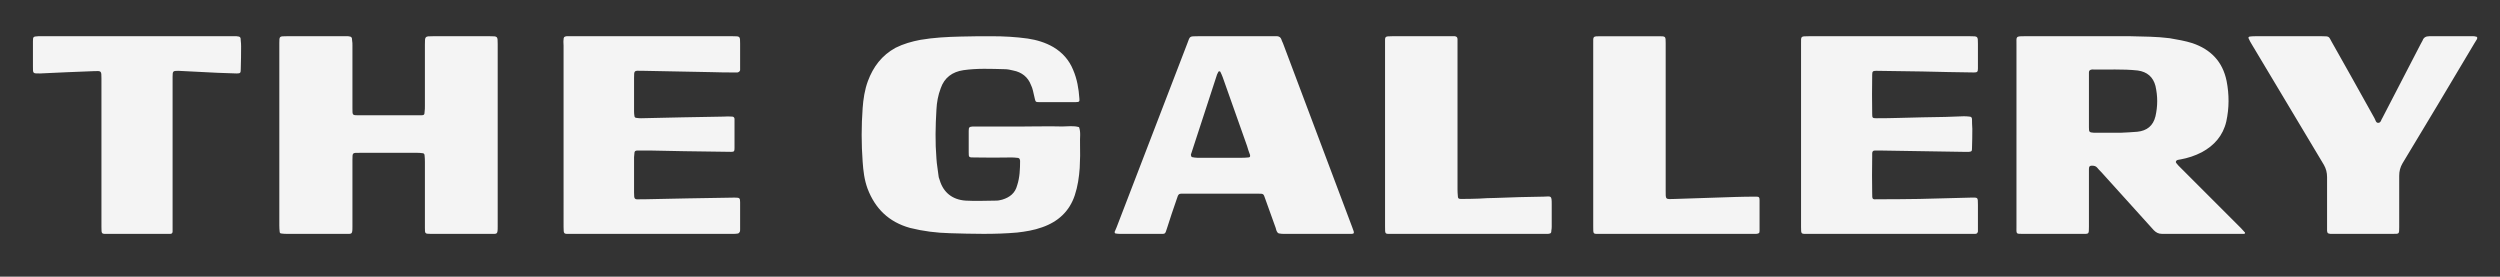
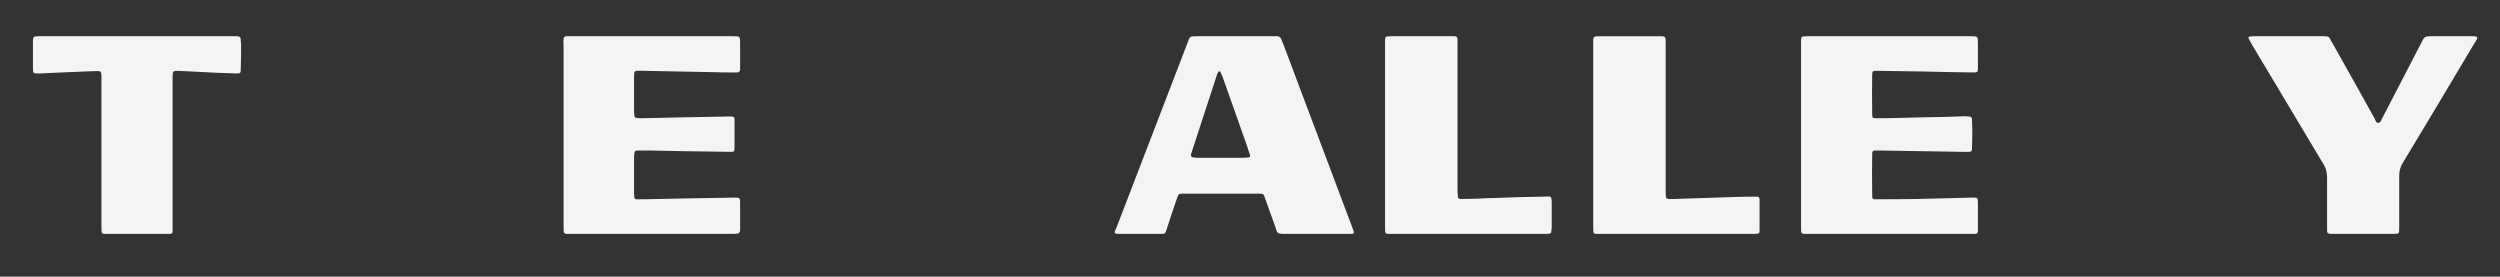
<svg xmlns="http://www.w3.org/2000/svg" version="1.2" viewBox="0 0 759 84" width="759" height="84">
  <rect x="0" y="0" width="759" height="84" fill="#333333" stroke="none" />
  <title>desktop-pdf</title>
  <style>
		.s0 { fill: #f4f4f4 } 
	</style>
-   <path id="Path 1" fill-rule="evenodd" class="s0" d="m-2499-241h5760v120h-5760zm3111.2 282.1q0-13.8 0-27.6c0-2.4-0.3-2.5 2.3-2.5 10.8 0 21.6 0 32.4 0 3.9 0.1 7.9 0.1 11.8 0.6 2.3 0.4 4.7 0.8 6.9 1.5 5.6 1.9 9.2 5.6 10.4 11.5 0.8 4.1 0.8 8.2-0.1 12.3-1 4.3-3.7 7.3-7.4 9.3-2.1 1.1-4.3 1.8-6.5 2.2-0.5 0.1-1.3 0.1-1.4 0.7-0.1 0.3 0.5 0.8 0.8 1.2q9.5 9.5 19 19 0.5 0.5 1 1.1c0.2 0.1 0.2 0.3 0.2 0.5-0.1 0-0.2 0-0.3 0.1q-0.4 0-0.8 0c-8 0-16.1 0-24.1 0-1.1 0-1.8-0.4-2.5-1.1q-7.9-8.8-15.9-17.6c-0.5-0.5-0.9-0.9-1.3-1.4-0.4-0.5-1-0.6-1.6-0.6-0.6 0-0.9 0.2-0.9 1q0 0.8 0 1.7 0 7.9 0 15.9c0 2.3 0 2.1-2.1 2.1q-8.8 0-17.6 0c-2.6 0-2.3 0.2-2.3-2.4q0-13.8 0-27.5zm22-10.5v7.7q0 0.2 0 0.4c0 1.4 0.1 1.5 1.5 1.6q0.2 0 0.5 0c2.6 0 5.1 0 7.7 0q2.5-0.1 5-0.3c2.9-0.3 4.8-1.8 5.5-4.7 0.7-3.1 0.7-6.1 0-9.2-0.7-2.7-2.5-4.3-5.4-4.7-4.6-0.5-9.2-0.2-13.7-0.3q-0.1 0-0.2 0c-0.6 0.1-0.9 0.3-0.9 0.9q0 0.6 0 1.3 0 3.7 0 7.3zm-549.4 10.5v-27q0-0.5 0-1c0-2.1 0-2.1 2.2-2.1q8.9 0 17.9 0 0.4 0 0.8 0c1 0.1 1.2 0.3 1.2 1.3 0.1 0.5 0.1 1 0.1 1.5q0 9.5 0 19c0 2.3-0.1 2.2 2.2 2.2q8.7 0 17.5 0 0.6 0 1.2 0c0.8 0 1-0.2 1-1 0.1-0.6 0.1-1.3 0.1-1.9q0-9.3 0-18.6c0-2.5 0-2.5 2.4-2.5q8.7 0 17.4 0c2.3 0 2.3 0 2.3 2.4q0 27.6 0 55.3c0 2.6-0.1 2.3-2.3 2.3q-9 0-18.1 0c-1.7 0-1.7-0.1-1.7-1.8q0-10 0-20.1 0-1-0.1-1.9c0-0.5-0.3-0.7-0.7-0.7q-0.7-0.1-1.4-0.1-8.8 0-17.7 0c-2.1 0-2.1-0.1-2.1 2.1q0 10.1 0 20.2c0 2.6-0.1 2.3-2.3 2.3q-8.9 0-17.7 0-0.8 0-1.5-0.1c-0.4 0-0.6-0.2-0.6-0.6q-0.1-0.9-0.1-1.9 0-13.6 0-27.3zm226.3-2.7c3.8 0 7.6-0.1 11.4 0 1.7 0 3.4-0.3 5.1 0.2 0.6 1.6 0.2 3.3 0.3 5q0.1 3.7-0.1 7.4c-0.2 2.8-0.6 5.6-1.5 8.3-1.6 4.8-5 8-9.9 9.7-2.5 0.9-5 1.3-7.6 1.6-6.8 0.6-13.6 0.4-20.4 0.2-4.1-0.1-8.1-0.6-12.1-1.6-6.5-1.8-10.6-5.9-12.9-11.9-1-2.7-1.3-5.4-1.5-8.2q-0.6-8.1 0-16.3c0.2-2.7 0.6-5.5 1.6-8.2 1.6-4.3 4.2-7.8 8.4-10.1 2.4-1.2 4.9-1.9 7.5-2.4 4.1-0.7 8.1-0.9 12.2-1 3.2-0.1 6.4-0.1 9.5-0.1 3.7 0 7.3 0.2 10.9 0.7 2.7 0.4 5.4 1.2 7.8 2.6q4.2 2.5 6 6.9c1.2 2.8 1.7 5.7 1.9 8.7 0.1 0.9 0 1.1-1.1 1.1q-5.6 0-11.2 0c-0.9 0-1-0.1-1.2-0.9-0.2-0.9-0.4-1.7-0.6-2.6q-0.2-0.9-0.6-1.7c-0.9-2.4-2.8-3.9-5.4-4.4-0.8-0.2-1.7-0.4-2.6-0.4-4.2-0.1-8.3-0.3-12.5 0.3-3.4 0.5-5.8 2.3-6.9 5.5-0.8 2.1-1.2 4.3-1.3 6.5-0.3 5-0.4 9.9 0 14.8 0.1 1.9 0.5 3.8 0.7 5.7 0.1 0.3 0.2 0.6 0.3 0.9 1.1 3.7 3.8 5.9 7.8 6.2 3.2 0.2 6.4 0 9.5 0 0.6 0 1.2-0.2 1.7-0.3 2.3-0.7 3.9-2 4.5-4.3 0.8-2.4 0.9-5 0.9-7.5-0.1-0.7-0.3-0.9-1-0.9q-0.8-0.1-1.6-0.1-5.6 0.1-11.3 0c-1.7 0-1.7 0-1.7-1.6q0-3.3 0-6.5c0-1.1 0.2-1.2 1.2-1.3q0.9 0 1.8 0 7 0 14 0z" />
  <path id="Path 2" fill-rule="evenodd" class="s0" d="m375.2 11q5.5 0 11.1 0 0.7 0 1.5 0 0.9 0.1 1.2 0.9 0.2 0.6 0.5 1.2 10.5 27.9 21 55.8c0.9 2.3 0.8 2.1-1.3 2.1q-9.7 0-19.4 0c-0.4 0-0.9 0-1.3-0.1-0.3 0-0.6-0.2-0.7-0.4-0.3-0.4-0.4-0.9-0.5-1.3q-1.6-4.4-3.2-8.9c-0.5-1.5-0.5-1.5-2.1-1.5q-8.3 0-16.5 0-2.9 0-5.8 0c-1.8 0-1.9-0.2-2.5 1.8-1 2.9-2 5.8-2.9 8.7-0.6 1.9-0.5 1.7-2.3 1.7q-6 0-12 0-0.6 0-1.2-0.1c-0.3 0-0.4-0.2-0.4-0.5q0.3-0.7 0.6-1.4 10.7-27.9 21.5-55.9c0.8-2.1 0.5-2.1 3.2-2.1q5.7 0 11.5 0zm-4.6 36.9q3.2 0 6.5 0 0.9 0 1.9-0.1 0.7 0 0.5-0.8-0.5-1.3-0.9-2.7-3.7-10.5-7.4-20.9-0.3-0.8-0.7-1.6c-0.1-0.2-0.5-0.2-0.6 0q-0.2 0.4-0.4 0.8-3.9 11.9-7.8 23.9c-0.1 0.2-0.2 0.5-0.1 0.7 0 0.2 0.2 0.5 0.3 0.5 0.5 0.1 1.1 0.2 1.6 0.2q3.5 0 7.1 0zm176.2-7q0-13.8 0-27.6c0-2.3-0.2-2.3 2.3-2.3q24.6 0 49.1 0c2.3 0 2.3 0 2.3 2.3q0 3.7 0 7.5c0 1-0.2 1.2-1.2 1.2q-7.9-0.1-15.7-0.3-7-0.1-14-0.2c-1 0-1.2 0.2-1.2 1.2q-0.1 6 0 11.9c0 1.2 0.1 1.3 1.3 1.3q3.5 0 6.9-0.1 7-0.2 14-0.3 2.8-0.1 5.6-0.2 0.9 0 1.7 0.1 0.8 0 0.8 0.8 0 1.4 0.1 2.9 0 3-0.1 5.9c0 0.9-0.1 1-0.9 1.1q-1 0-1.9 0-12.5-0.2-25-0.4-0.9 0-1.7 0-0.8 0-0.8 0.9 0 0.4 0 0.9-0.1 5.7 0 11.3c0 1.7 0 1.8 1.6 1.7q6.4 0 12.7-0.1c5.2-0.1 10.4-0.3 15.5-0.4 2.3 0 2.3-0.3 2.3 2.2q0 3.4 0 6.7c0 0.5 0 0.9 0 1.4-0.1 0.4-0.3 0.7-0.8 0.7q-0.6 0-1.3 0-24.7 0-49.5 0c-2.1 0-2.1 0.2-2.1-2.1q0-14 0-28zm-375.7 0q0-13.5 0-27c0-0.7-0.1-1.3 0-1.9 0-0.7 0.2-0.9 0.9-1q0.6 0 1.1 0 24.7 0 49.4 0c2.2 0 2.2 0 2.2 2.2q0 3.4 0 6.7 0 0.7 0 1.4c-0.1 0.4-0.4 0.6-0.8 0.7q-0.6 0-1.3 0-3.3 0-6.5-0.1-10.3-0.2-20.6-0.4-0.4 0-0.7 0c-2.3-0.1-2.3-0.1-2.3 2.1q0 5.1 0 10.2 0 0.7 0.1 1.3c0 0.5 0.3 0.7 0.7 0.7q0.7 0.1 1.3 0.1 12.6-0.3 25.1-0.5 1.3-0.1 2.6 0c0.4 0 0.7 0.3 0.7 0.7q0 0.7 0 1.4 0 3.7 0 7.4c0 1-0.1 1.2-1 1.2q-7.2-0.1-14.4-0.2-5.1-0.1-10.1-0.2-2 0-4 0c-0.6 0-0.9 0.2-0.9 0.9q-0.1 0.6-0.1 1.1 0 5.4 0 10.8c0 2.1 0.1 2.1 2.1 2q0.5 0 1 0 13.4-0.3 26.9-0.5 0.4 0 0.7 0c1.3 0 1.5 0.1 1.5 1.4 0 2.7 0 5.5 0 8.2 0 0.3 0 0.6-0.1 0.8-0.1 0.2-0.4 0.5-0.6 0.5-0.5 0.1-1 0.1-1.5 0.1q-24.7 0-49.4 0c-1.9 0-2 0.2-2-2.1zm523.7-29.9h9.1q0.6 0 1.1 0c2.3 0 2 0.1 2.9 1.7q2.9 5.1 5.8 10.3 3.6 6.5 7.2 12.9c0.3 0.5 0.4 1.4 1.1 1.4 0.9 0 0.9-1 1.3-1.5q5.8-11.2 11.6-22.4c0.2-0.4 0.4-0.7 0.6-1.1 0.3-0.9 1-1.3 2-1.3 4.5 0 9 0 13.5 0q0.3 0 0.6 0.1c0.5 0 0.6 0.3 0.4 0.8q-0.4 0.6-0.8 1.3-10.8 18.2-21.8 36.4c-0.7 1.2-1 2.4-1 3.8 0 4.8 0 9.6 0 14.4v1.2c0 2.1 0 2-1.9 2q-6 0-12 0-2.9 0-5.7 0-0.7 0-1.3 0c-0.8-0.1-0.9-0.2-1-0.9q0-0.8 0-1.5c0-4.9 0-9.9 0-14.8 0-1.4-0.3-2.6-1-3.8q-11-18.3-21.9-36.6-0.5-0.8-0.9-1.7c-0.2-0.3 0-0.5 0.3-0.6q0.8-0.1 1.7-0.1 5 0 10.1 0zm-653.3 0q14.3 0 28.6 0c0.5 0 1.1 0 1.7 0 1.1 0.1 1.3 0.2 1.3 1.4q0.1 0.8 0.1 1.7 0 3.4-0.1 6.7c0 1.4-0.1 1.5-1.3 1.5q-2.9-0.1-5.8-0.2c-4-0.2-7.9-0.4-11.9-0.6-1.6 0-1.7 0.1-1.7 1.8q0 4.7 0 9.4 0 17.8 0 35.7 0 0.9 0 1.9c0 0.5-0.3 0.7-0.7 0.7q-0.6 0-1.2 0-8.8 0-17.6 0c-2.1 0-2.1 0.2-2.1-2.1q0-10 0-20.1 0-12.5 0-25c0-2.3 0-2.3-2.3-2.2q-8.1 0.3-16.3 0.7c-2.3 0-2.2 0.1-2.2-2.2q0-3.7 0-7.5c0-1.5 0.1-1.5 1.6-1.6q0.9 0 1.7 0zm442.2 30.1q0-13.9 0-27.8c0-2.3-0.2-2.3 2.3-2.3q8.8 0 17.6 0c2.1 0 2.1 0 2.1 2.1q0 22.3 0 44.5c0 3.1-0.2 2.9 2.8 2.8 6.1-0.2 12.2-0.4 18.3-0.6q3.2-0.1 6.4-0.1c0.8 0 1 0.2 1 1q0 4.7 0 9.4c0 0.7-0.2 0.8-1 0.9q-0.6 0-1.3 0-23 0-45.9 0c-2.4 0-2.3 0.3-2.3-2.3q0-13.8 0-27.6zm-63.2-0.2q0-13.9 0-27.8c0-2-0.2-2.1 2.1-2.1q9 0 17.9 0 0.6 0 1.2 0 0.8 0.1 0.8 0.9 0 0.9 0 1.7 0 22 0 43.9 0 1 0.1 2c0 0.7 0.2 0.9 0.9 0.9q2.8 0 5.5-0.1c1.7-0.1 3.3-0.2 5-0.2q7.3-0.3 14.7-0.4c2.3-0.1 2.4-0.4 2.4 2.4q0 3.3 0 6.7 0 0.6-0.1 1.1c0 0.9-0.2 1-1 1.1q-0.7 0-1.3 0-23 0-45.9 0c-2.4 0-2.3 0.3-2.3-2.3q0-13.9 0-27.8z" />
</svg>